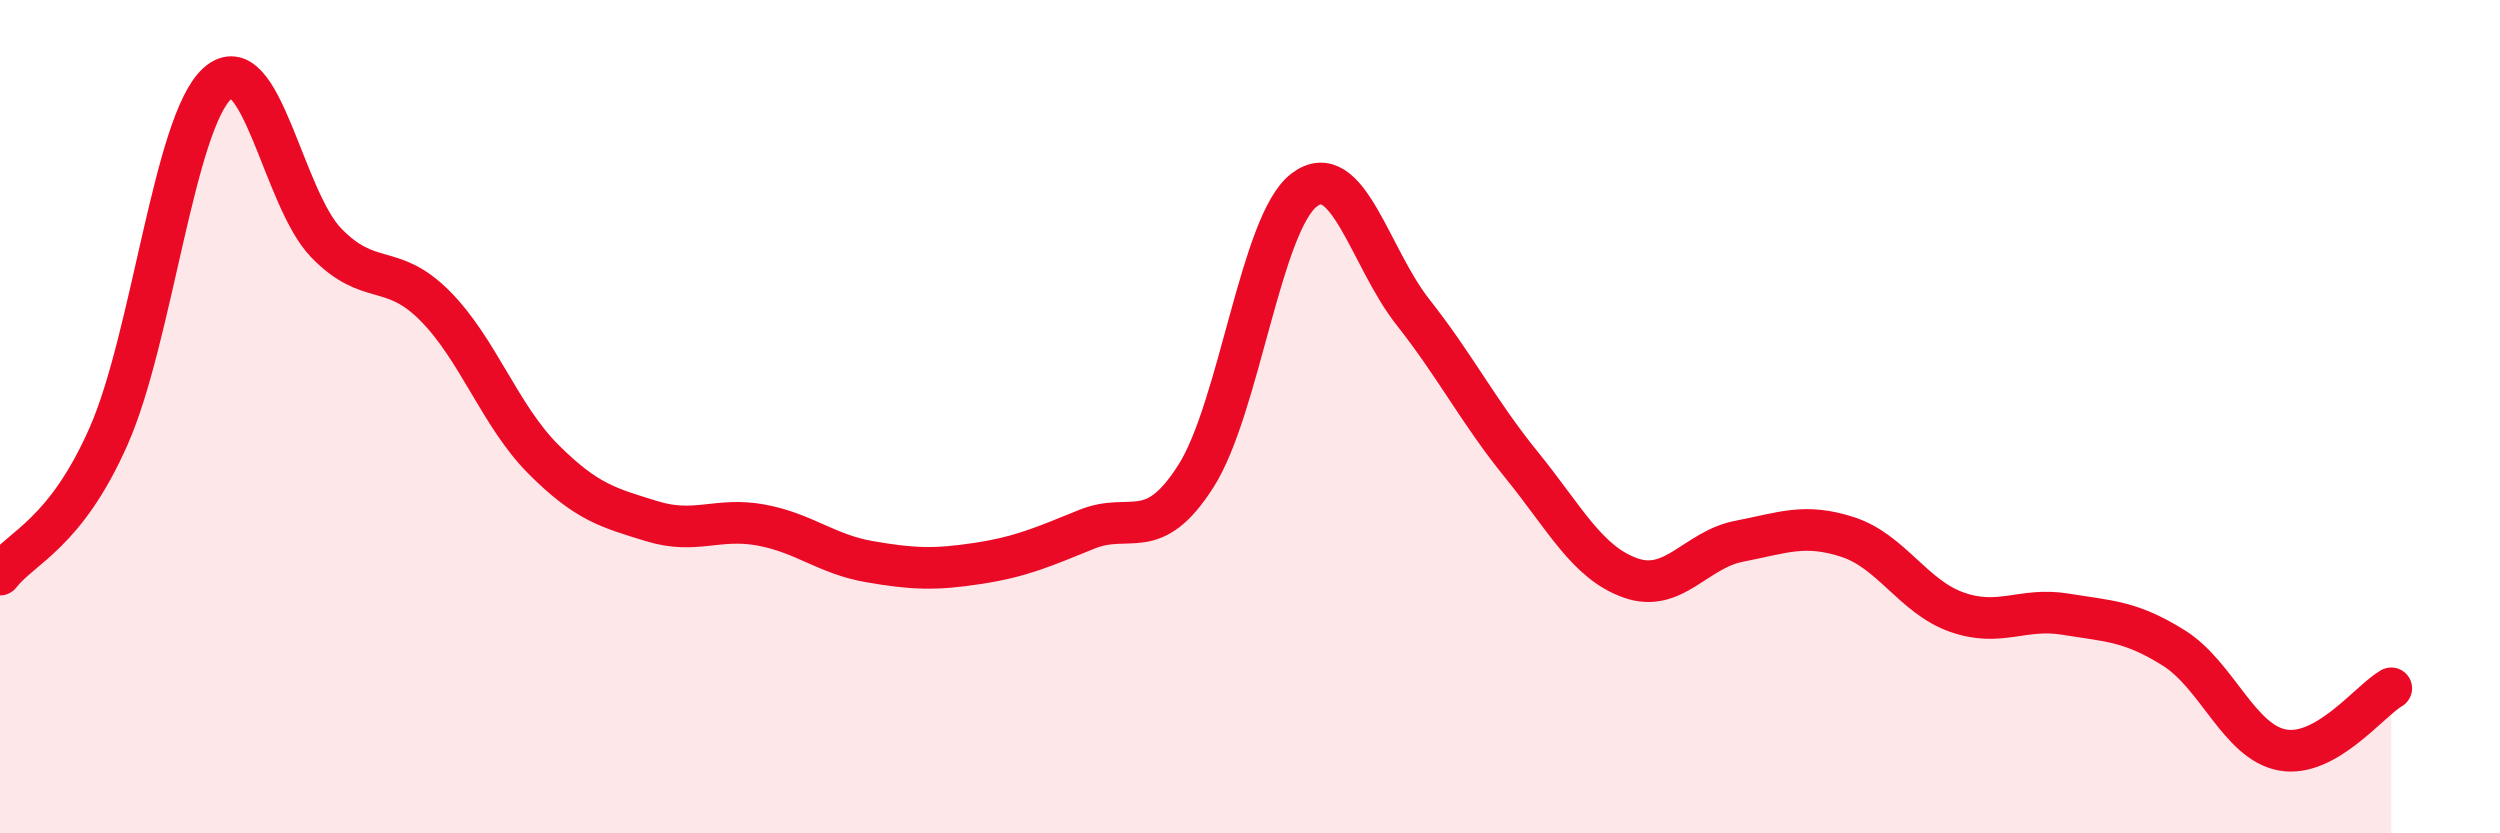
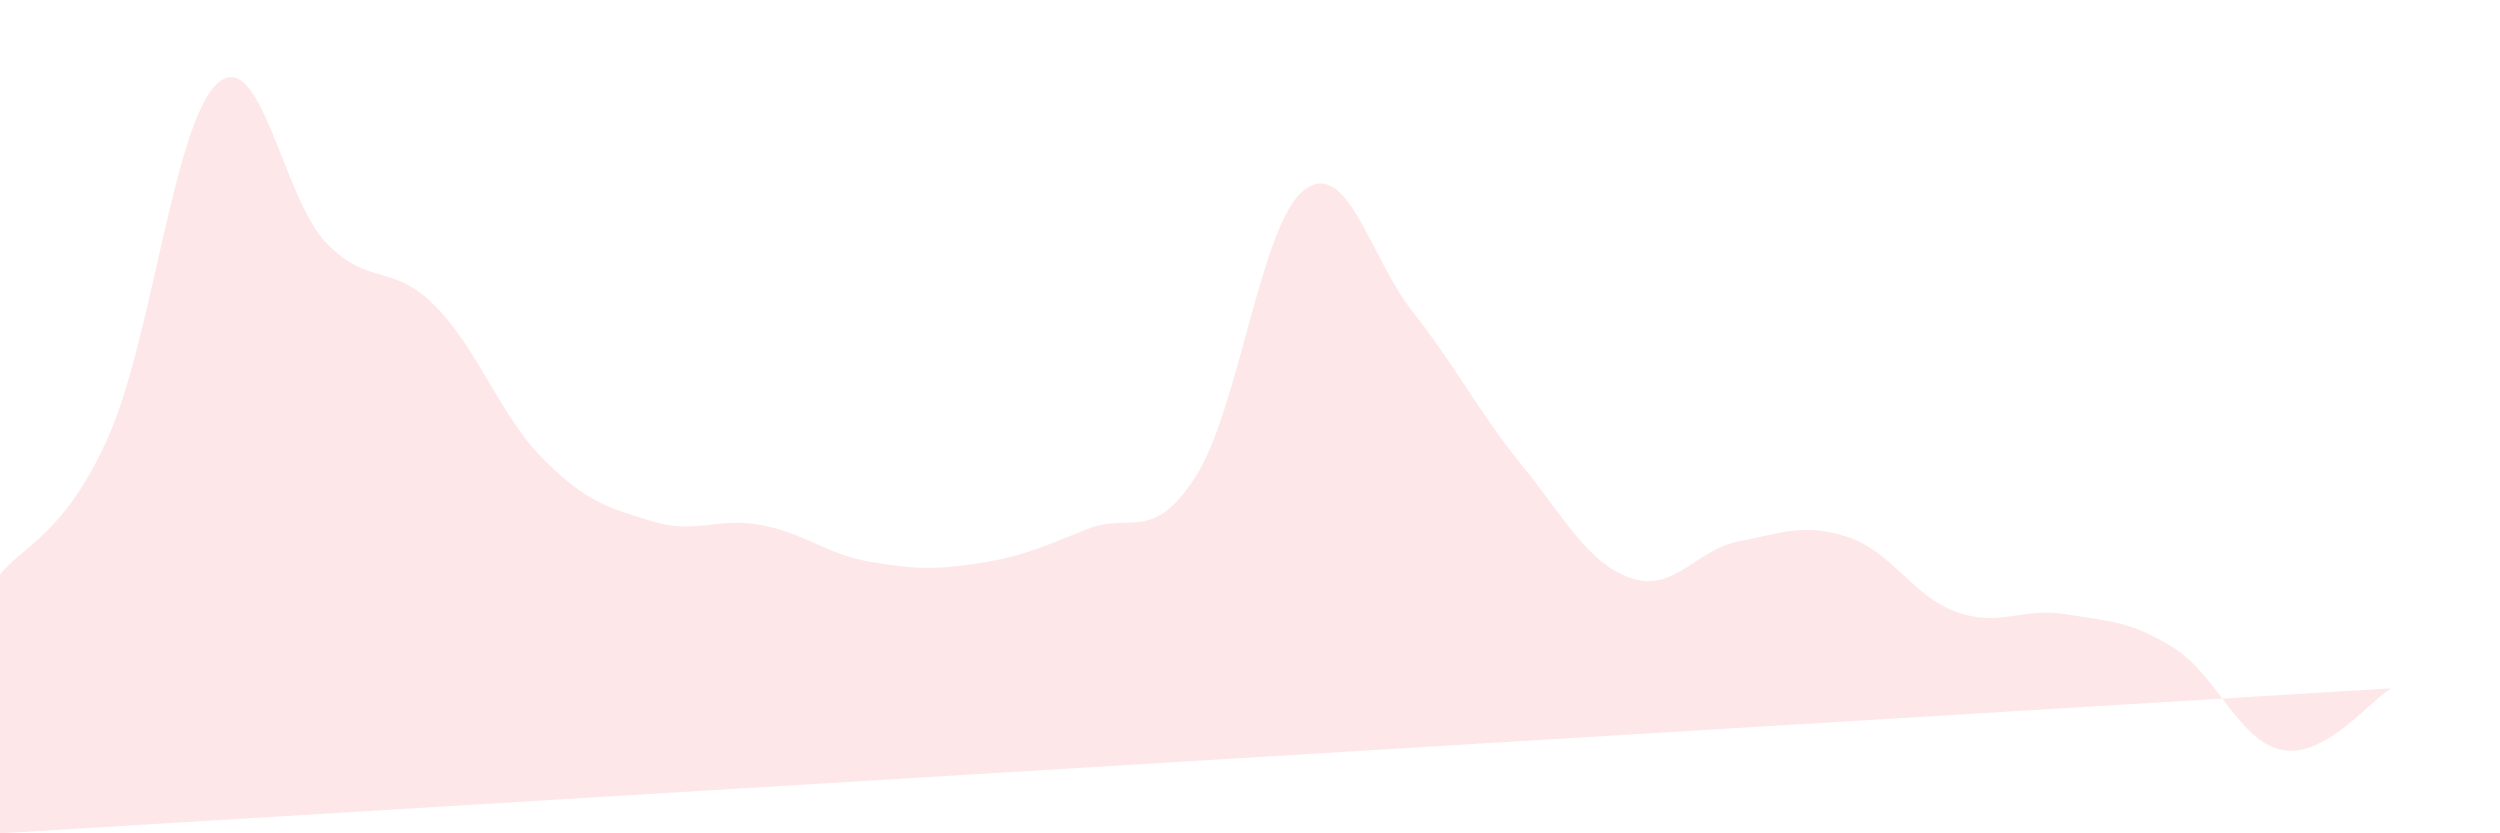
<svg xmlns="http://www.w3.org/2000/svg" width="60" height="20" viewBox="0 0 60 20">
-   <path d="M 0,13.79 C 0.52,13.12 1.57,12.82 2.61,10.46 C 3.65,8.1 4.18,2.93 5.22,2 C 6.26,1.07 6.79,4.76 7.83,5.83 C 8.87,6.9 9.39,6.29 10.43,7.33 C 11.47,8.37 12,9.98 13.04,11.02 C 14.08,12.06 14.61,12.19 15.65,12.51 C 16.69,12.83 17.22,12.41 18.26,12.6 C 19.3,12.79 19.83,13.3 20.87,13.48 C 21.91,13.66 22.44,13.68 23.48,13.52 C 24.52,13.36 25.05,13.12 26.09,12.7 C 27.13,12.28 27.66,13.06 28.7,11.43 C 29.74,9.8 30.26,5.35 31.3,4.56 C 32.34,3.77 32.87,6.17 33.91,7.49 C 34.95,8.81 35.48,9.88 36.52,11.16 C 37.56,12.44 38.09,13.5 39.13,13.87 C 40.17,14.24 40.7,13.19 41.74,12.99 C 42.78,12.79 43.31,12.55 44.35,12.89 C 45.39,13.23 45.92,14.32 46.96,14.69 C 48,15.06 48.53,14.57 49.57,14.74 C 50.61,14.91 51.13,14.9 52.17,15.55 C 53.21,16.2 53.74,17.81 54.78,18 C 55.82,18.19 56.87,16.82 57.39,16.52L57.39 20L0 20Z" fill="#EB0A25" opacity="0.1" stroke-linecap="round" stroke-linejoin="round" />
-   <path d="M 0,13.79 C 0.52,13.12 1.57,12.82 2.61,10.46 C 3.65,8.1 4.18,2.93 5.22,2 C 6.26,1.07 6.79,4.76 7.83,5.83 C 8.87,6.9 9.39,6.29 10.43,7.33 C 11.47,8.37 12,9.98 13.04,11.02 C 14.08,12.06 14.61,12.19 15.65,12.51 C 16.69,12.83 17.22,12.41 18.26,12.6 C 19.3,12.79 19.83,13.3 20.87,13.48 C 21.91,13.66 22.44,13.68 23.48,13.52 C 24.52,13.36 25.05,13.12 26.09,12.7 C 27.13,12.28 27.66,13.06 28.7,11.43 C 29.74,9.8 30.26,5.35 31.3,4.56 C 32.34,3.77 32.87,6.17 33.91,7.49 C 34.95,8.81 35.48,9.88 36.52,11.16 C 37.56,12.44 38.09,13.5 39.13,13.87 C 40.17,14.24 40.7,13.19 41.74,12.99 C 42.78,12.79 43.31,12.55 44.35,12.89 C 45.39,13.23 45.92,14.32 46.96,14.69 C 48,15.06 48.53,14.57 49.57,14.74 C 50.61,14.91 51.13,14.9 52.17,15.55 C 53.21,16.2 53.74,17.81 54.78,18 C 55.82,18.19 56.87,16.82 57.39,16.52" stroke="#EB0A25" stroke-width="1" fill="none" stroke-linecap="round" stroke-linejoin="round" />
+   <path d="M 0,13.79 C 0.52,13.12 1.57,12.82 2.61,10.46 C 3.65,8.1 4.18,2.93 5.22,2 C 6.26,1.07 6.79,4.76 7.83,5.83 C 8.87,6.9 9.39,6.29 10.43,7.33 C 11.47,8.37 12,9.98 13.04,11.02 C 14.08,12.06 14.61,12.19 15.65,12.51 C 16.69,12.83 17.22,12.41 18.26,12.6 C 19.3,12.79 19.83,13.3 20.87,13.48 C 21.91,13.66 22.44,13.68 23.48,13.52 C 24.52,13.36 25.05,13.12 26.09,12.7 C 27.13,12.28 27.66,13.06 28.7,11.43 C 29.74,9.8 30.26,5.35 31.3,4.56 C 32.34,3.77 32.87,6.17 33.91,7.49 C 34.95,8.81 35.48,9.88 36.52,11.16 C 37.56,12.44 38.09,13.5 39.13,13.87 C 40.17,14.24 40.7,13.19 41.74,12.99 C 42.78,12.79 43.31,12.55 44.35,12.89 C 45.39,13.23 45.92,14.32 46.96,14.69 C 48,15.06 48.53,14.57 49.57,14.74 C 50.61,14.91 51.13,14.9 52.17,15.55 C 53.21,16.2 53.74,17.81 54.78,18 C 55.82,18.19 56.87,16.82 57.39,16.52L0 20Z" fill="#EB0A25" opacity="0.1" stroke-linecap="round" stroke-linejoin="round" />
</svg>